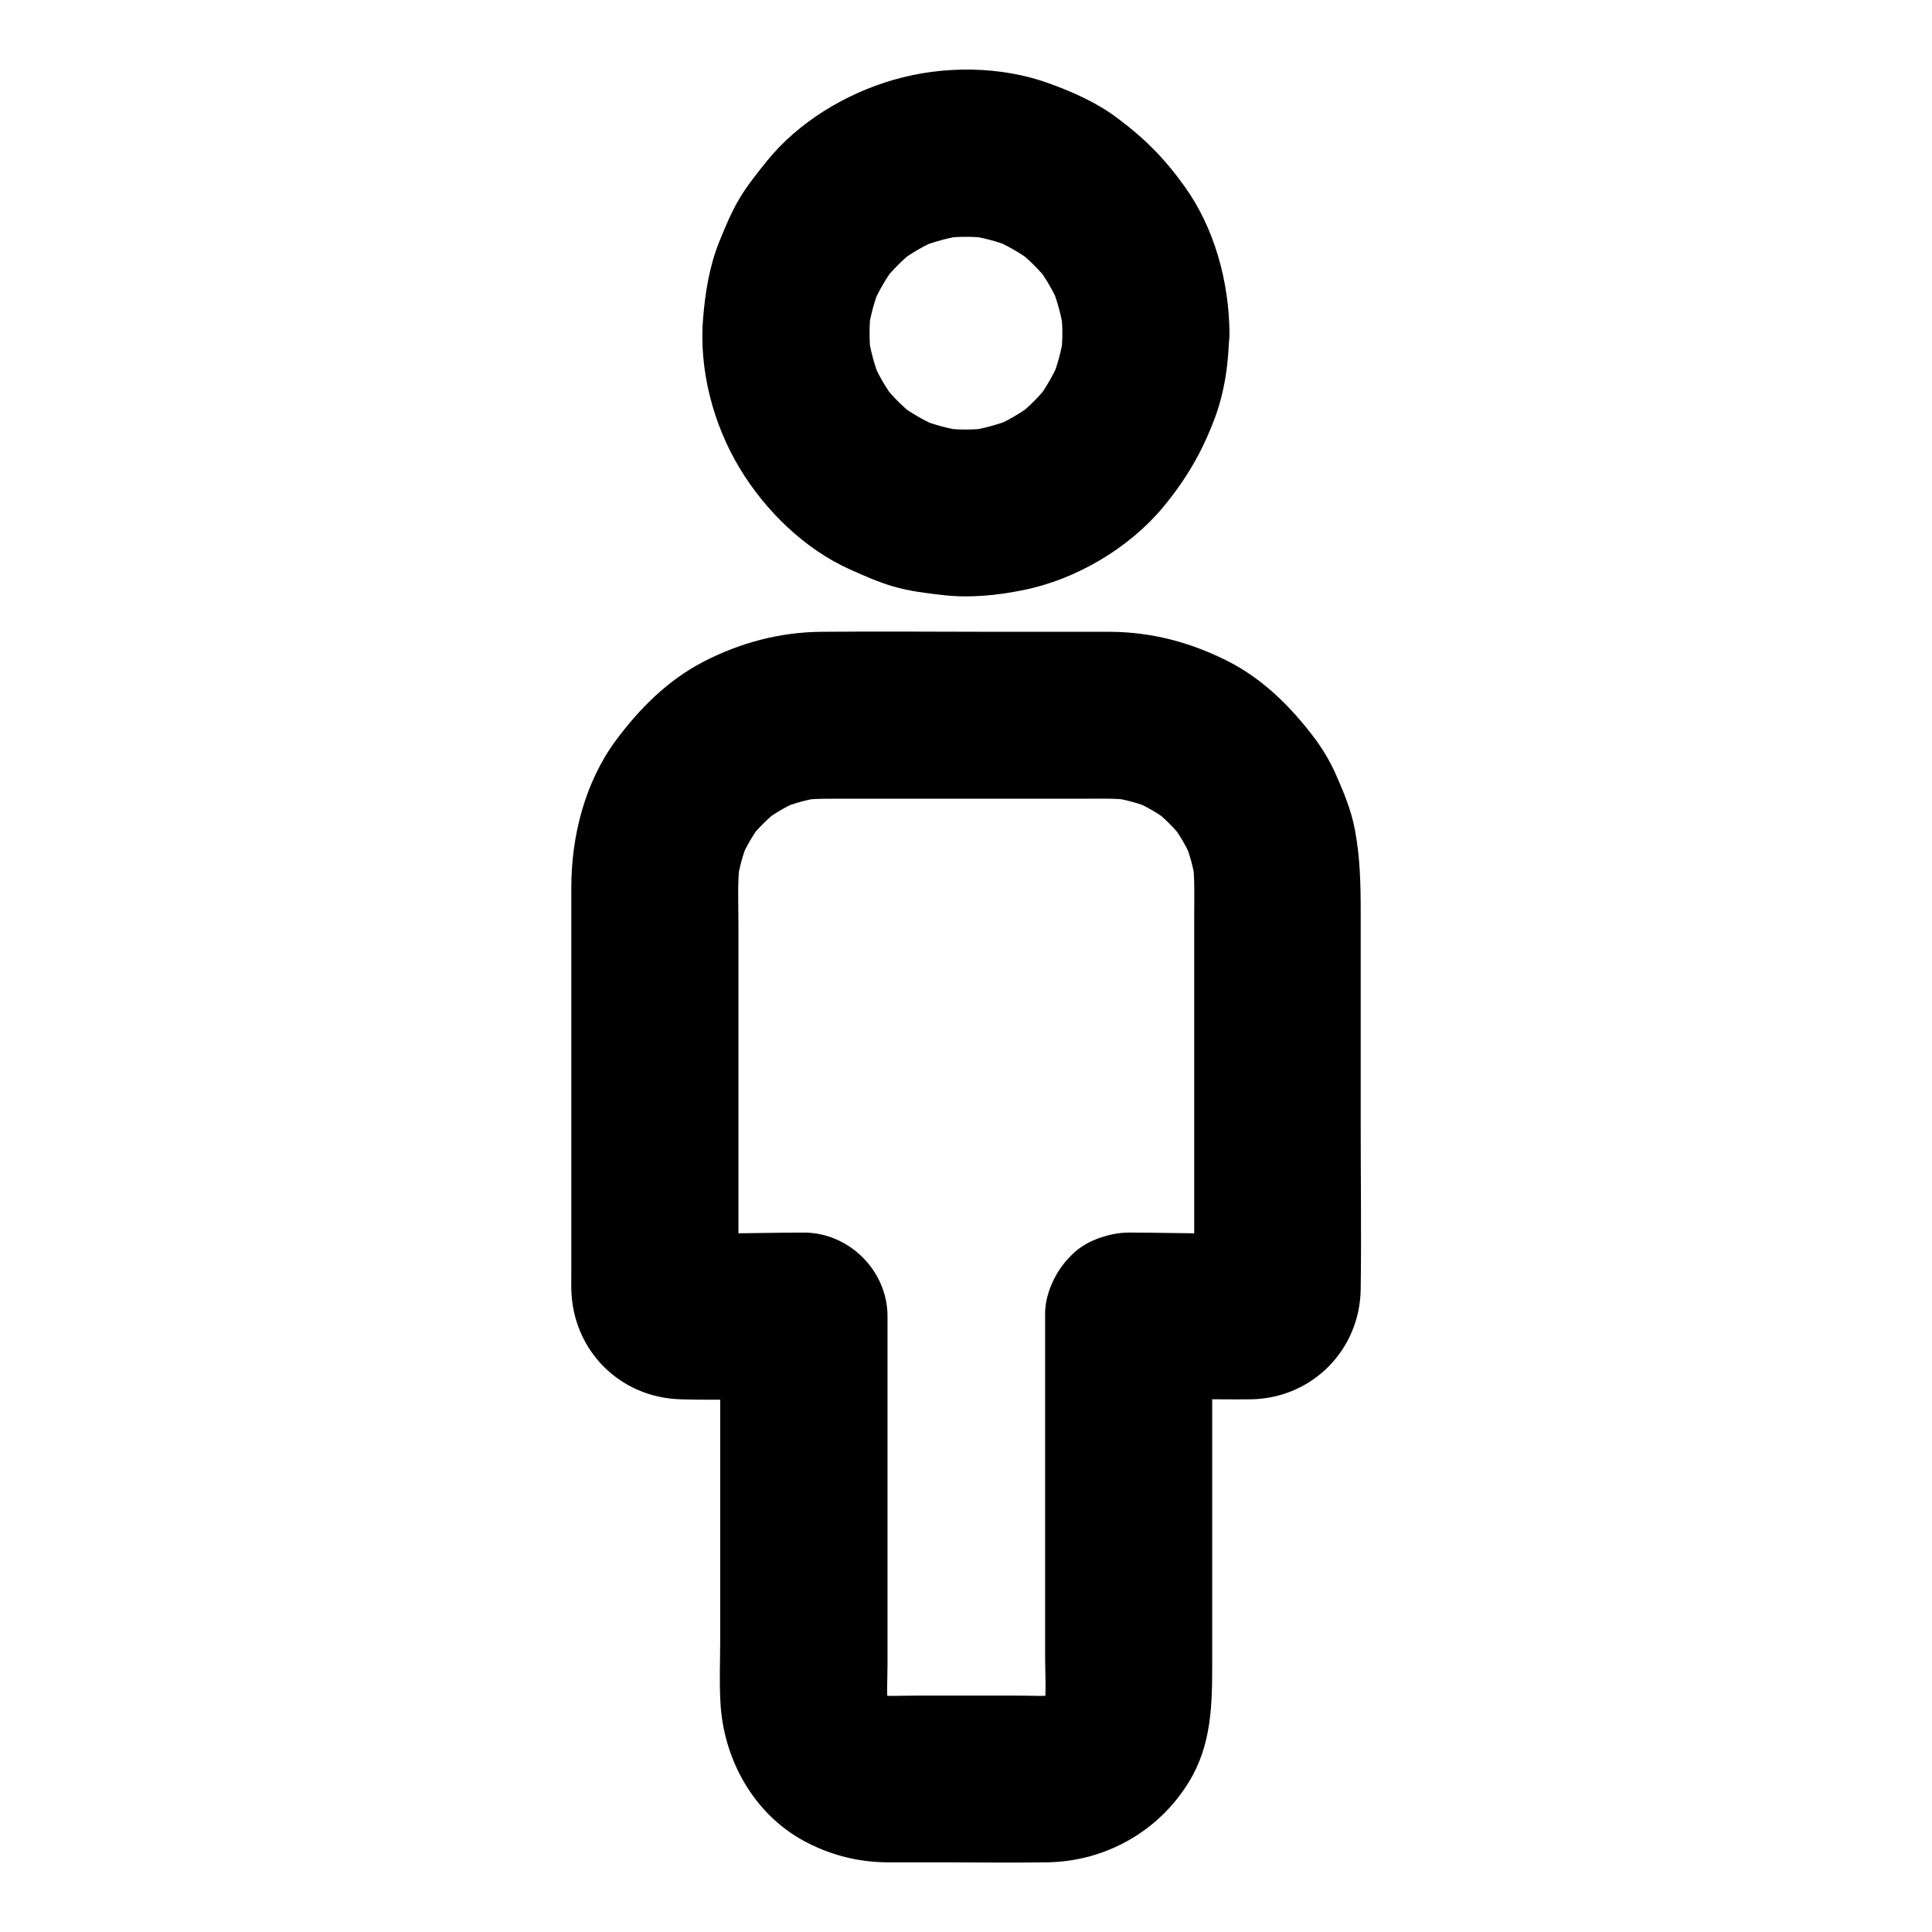
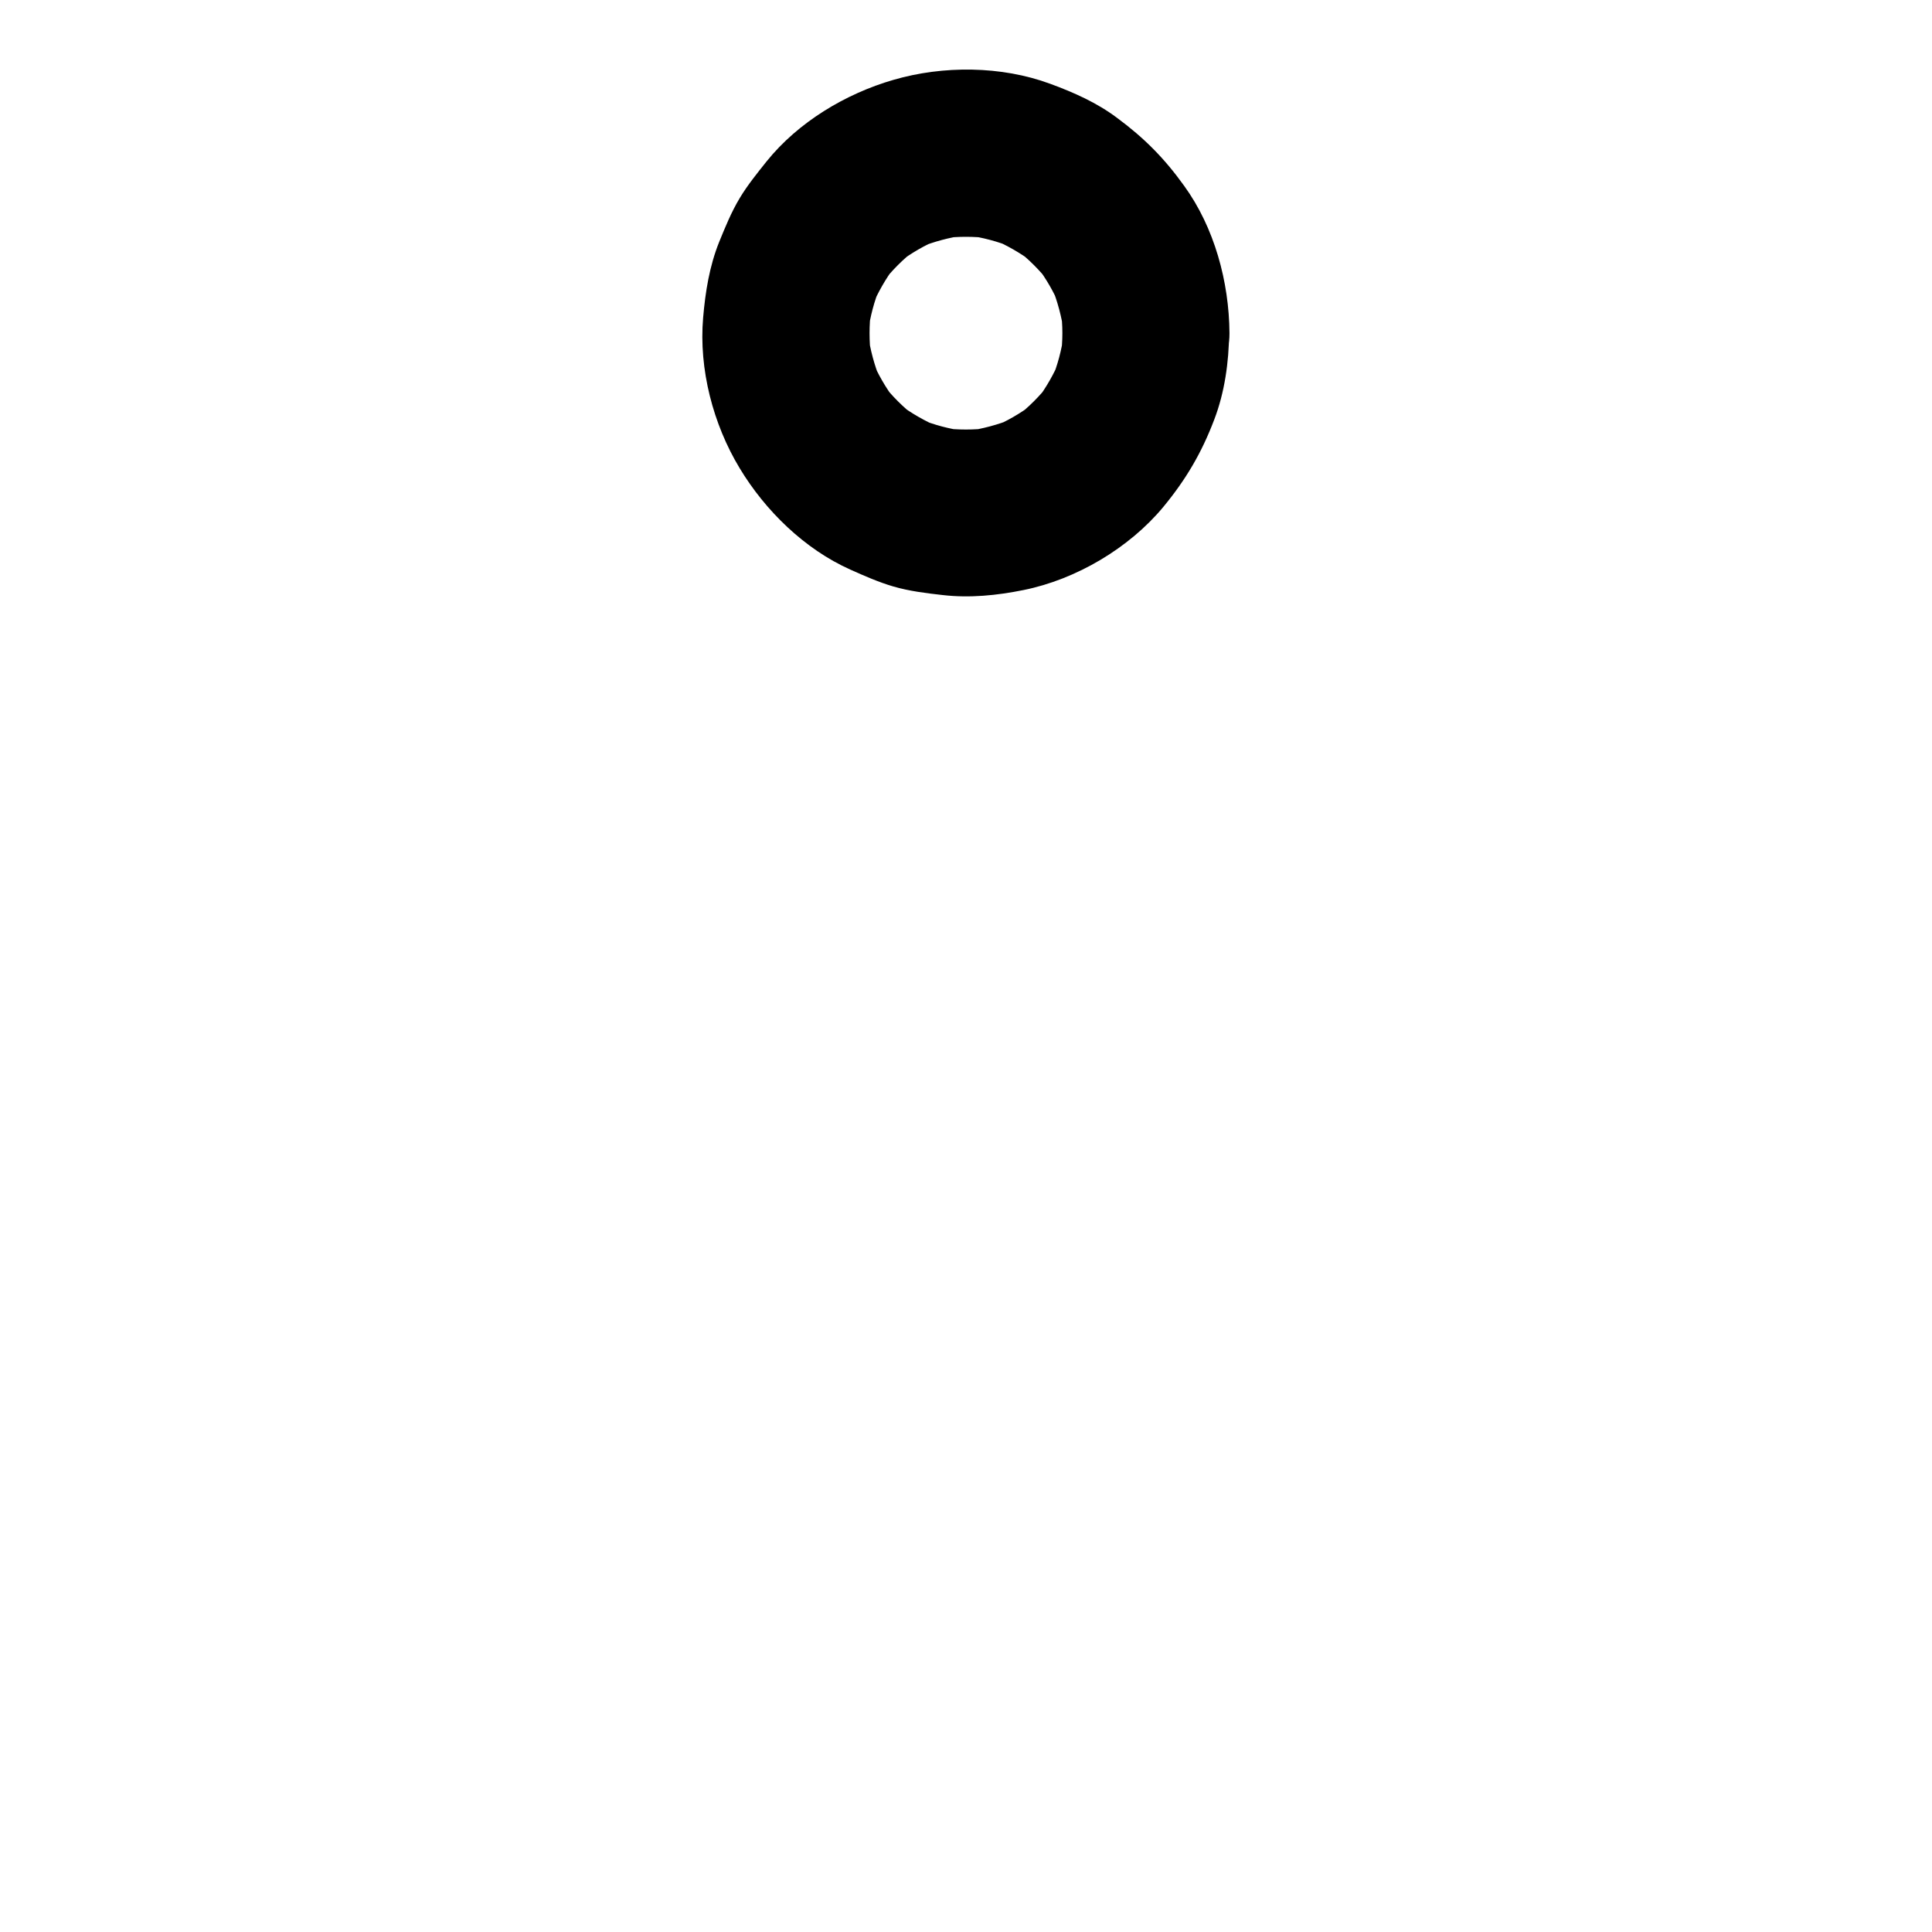
<svg xmlns="http://www.w3.org/2000/svg" fill="#000000" width="800px" height="800px" version="1.1" viewBox="144 144 512 512">
  <g>
    <path d="m425.54 232.27c0 2.066-0.148 4.082-0.395 6.148 0.246-1.969 0.543-3.938 0.789-5.902-0.59 4.184-1.625 8.215-3.246 12.102 0.738-1.77 1.477-3.543 2.215-5.266-1.625 3.789-3.641 7.332-6.102 10.629 1.133-1.477 2.312-3 3.445-4.477-2.609 3.394-5.656 6.445-9.055 9.055 1.477-1.133 3-2.312 4.477-3.445-3.297 2.461-6.84 4.527-10.629 6.102 1.77-0.738 3.543-1.477 5.266-2.215-3.887 1.574-7.969 2.656-12.102 3.246 1.969-0.246 3.938-0.543 5.902-0.789-4.082 0.492-8.168 0.492-12.25 0 1.969 0.246 3.938 0.543 5.902 0.789-4.184-0.59-8.215-1.625-12.102-3.246 1.77 0.738 3.543 1.477 5.266 2.215-3.789-1.625-7.332-3.641-10.629-6.102 1.477 1.133 3 2.312 4.477 3.445-3.394-2.609-6.445-5.656-9.055-9.055 1.133 1.477 2.312 3 3.445 4.477-2.461-3.297-4.527-6.84-6.102-10.629 0.738 1.77 1.477 3.543 2.215 5.266-1.574-3.887-2.656-7.969-3.246-12.102 0.246 1.969 0.543 3.938 0.789 5.902-0.492-4.082-0.492-8.168 0-12.25-0.246 1.969-0.543 3.938-0.789 5.902 0.59-4.184 1.625-8.215 3.246-12.102-0.738 1.77-1.477 3.543-2.215 5.266 1.625-3.789 3.641-7.332 6.102-10.629-1.133 1.477-2.312 3-3.445 4.477 2.609-3.394 5.656-6.445 9.055-9.055-1.477 1.133-3 2.312-4.477 3.445 3.297-2.461 6.84-4.527 10.629-6.102-1.77 0.738-3.543 1.477-5.266 2.215 3.887-1.574 7.969-2.656 12.102-3.246-1.969 0.246-3.938 0.543-5.902 0.789 4.082-0.492 8.168-0.492 12.25 0-1.969-0.246-3.938-0.543-5.902-0.789 4.184 0.59 8.215 1.625 12.102 3.246-1.77-0.738-3.543-1.477-5.266-2.215 3.789 1.625 7.332 3.641 10.629 6.102-1.477-1.133-3-2.312-4.477-3.445 3.394 2.609 6.445 5.656 9.055 9.055-1.133-1.477-2.312-3-3.445-4.477 2.461 3.297 4.527 6.84 6.102 10.629-0.738-1.77-1.477-3.543-2.215-5.266 1.574 3.887 2.656 7.969 3.246 12.102-0.246-1.969-0.543-3.938-0.789-5.902 0.246 2.019 0.395 4.035 0.395 6.102 0.051 5.707 2.461 11.609 6.496 15.645 3.836 3.836 10.137 6.742 15.645 6.496 5.707-0.246 11.66-2.117 15.645-6.496 3.938-4.328 6.543-9.691 6.496-15.645-0.098-13.578-3.984-27.945-12.004-39.016-5.219-7.281-10.582-12.691-17.766-18.004-5.363-4.035-11.465-6.742-17.762-9.055-12.941-4.773-28.34-4.871-41.523-1.031-12.742 3.691-25.238 11.219-33.605 21.598-2.508 3.148-5.066 6.297-7.133 9.742-2.215 3.691-3.836 7.676-5.461 11.66-2.559 6.394-3.641 13.137-4.231 20.023-1.18 13.629 2.656 28.289 9.691 39.902 6.789 11.266 17.219 21.453 29.324 26.863 3.738 1.672 7.527 3.344 11.414 4.477 4.231 1.23 8.66 1.77 13.039 2.262 7.184 0.836 14.414 0.098 21.453-1.328 13.922-2.805 27.996-11.121 37.047-22.043 6.004-7.281 10.137-14.316 13.48-23.125 2.754-7.184 3.887-15.254 3.938-22.926 0.051-5.656-2.508-11.66-6.496-15.645-3.836-3.836-10.137-6.742-15.645-6.496-11.957 0.543-21.945 9.742-22.043 22.141z" />
-     <path d="m443.05 514.83h24.305c2.754 0 5.559 0.051 8.316 0 16.137-0.344 28.734-13.137 28.93-29.227 0.195-14.316 0-28.633 0-42.953v-56.973c0-7.379-0.148-14.316-1.523-21.746-0.984-5.266-3.051-10.184-5.215-15.055-1.477-3.246-3.297-6.297-5.41-9.152-6.297-8.363-13.727-15.793-23.172-20.566-9.742-4.922-20.121-7.676-31.094-7.723h-4.379-25.93c-15.449 0-30.848-0.148-46.297 0-11.02 0.098-21.598 2.953-31.34 8.02-9.398 4.922-16.777 12.348-23.027 20.762-8.215 11.121-11.809 25.34-11.809 39.016v47.527 54.219c0 1.574-0.051 3.102 0 4.676 0.344 16.137 12.793 28.734 28.98 29.176 8.168 0.246 16.336 0 24.5 0h8.117l-22.141-22.141v51.07 34.734c0 5.461-0.246 10.922 0.051 16.383 0.688 15.105 8.707 29.816 22.336 37.098 6.84 3.641 14.121 5.512 21.895 5.559h13.43c9.645 0 19.336 0.148 28.98 0 15.352-0.246 29.422-8.117 37.492-21.254 6.051-9.84 6.199-20.516 6.199-31.438v-31.98-58.992-1.082c0-5.656-2.461-11.66-6.496-15.645-3.836-3.836-10.137-6.742-15.645-6.496-5.707 0.246-11.66 2.117-15.645 6.496-3.984 4.328-6.496 9.645-6.496 15.645v34.883 54.758c0 4.676 0.344 9.543-0.148 14.27 0.246-1.969 0.543-3.938 0.789-5.902-0.297 1.969-0.789 3.836-1.523 5.656 0.738-1.77 1.477-3.543 2.215-5.266-0.789 1.77-1.77 3.394-2.902 4.922 1.133-1.477 2.312-3 3.445-4.477-1.082 1.328-2.262 2.508-3.59 3.59 1.477-1.133 3-2.312 4.477-3.445-1.523 1.18-3.148 2.164-4.922 2.902 1.77-0.738 3.543-1.477 5.266-2.215-1.82 0.738-3.691 1.23-5.656 1.523 1.969-0.246 3.938-0.543 5.902-0.789-3.543 0.395-7.184 0.148-10.727 0.148h-13.48-13.137c-3.691 0-7.43 0.246-11.121-0.148 1.969 0.246 3.938 0.543 5.902 0.789-1.969-0.297-3.836-0.789-5.656-1.523 1.77 0.738 3.543 1.477 5.266 2.215-1.77-0.789-3.394-1.77-4.922-2.902 1.477 1.133 3 2.312 4.477 3.445-1.328-1.082-2.508-2.262-3.59-3.59 1.133 1.477 2.312 3 3.445 4.477-1.18-1.523-2.164-3.148-2.902-4.922 0.738 1.77 1.477 3.543 2.215 5.266-0.738-1.82-1.23-3.691-1.523-5.656 0.246 1.969 0.543 3.938 0.789 5.902-0.441-3.887-0.148-7.871-0.148-11.758v-23.961-55.301-12.891c0-11.957-10.137-22.141-22.141-22.141-11.07 0-22.238 0.492-33.258-0.051 1.969 0.246 3.938 0.543 5.902 0.789-0.641-0.098-1.23-0.246-1.871-0.441 1.77 0.738 3.543 1.477 5.266 2.215-0.59-0.246-1.082-0.543-1.625-0.934 1.477 1.133 3 2.312 4.477 3.445-0.492-0.395-0.887-0.789-1.277-1.277 1.133 1.477 2.312 3 3.445 4.477-0.344-0.543-0.641-1.031-0.934-1.625 0.738 1.77 1.477 3.543 2.215 5.266-0.195-0.641-0.344-1.18-0.441-1.871 0.246 1.969 0.543 3.938 0.789 5.902-0.195-3.887-0.051-7.824-0.051-11.711v-26.914-58.746c0-5.758-0.344-11.66 0.441-17.367-0.246 1.969-0.543 3.938-0.789 5.902 0.543-3.738 1.523-7.332 2.953-10.824-0.738 1.77-1.477 3.543-2.215 5.266 1.523-3.59 3.445-6.938 5.805-10.035-1.133 1.477-2.312 3-3.445 4.477 2.363-3.051 5.117-5.758 8.168-8.168-1.477 1.133-3 2.312-4.477 3.445 3.102-2.363 6.445-4.281 10.035-5.805-1.77 0.738-3.543 1.477-5.266 2.215 3.492-1.426 7.086-2.41 10.824-2.953-1.969 0.246-3.938 0.543-5.902 0.789 4.035-0.543 8.07-0.441 12.102-0.441h18.895 43.641c4.625 0 9.297-0.195 13.875 0.441-1.969-0.246-3.938-0.543-5.902-0.789 3.738 0.543 7.332 1.523 10.824 2.953-1.77-0.738-3.543-1.477-5.266-2.215 3.59 1.523 6.938 3.445 10.035 5.805-1.477-1.133-3-2.312-4.477-3.445 3.051 2.363 5.758 5.117 8.168 8.168-1.133-1.477-2.312-3-3.445-4.477 2.363 3.102 4.281 6.445 5.805 10.035-0.738-1.77-1.477-3.543-2.215-5.266 1.426 3.492 2.41 7.086 2.953 10.824-0.246-1.969-0.543-3.938-0.789-5.902 0.641 4.871 0.441 9.891 0.441 14.809v25.586 59.828c0 4.82 0.195 9.691-0.051 14.516 0.246-1.969 0.543-3.938 0.789-5.902-0.098 0.641-0.246 1.23-0.441 1.871 0.738-1.77 1.477-3.543 2.215-5.266-0.246 0.59-0.543 1.082-0.934 1.625 1.133-1.477 2.312-3 3.445-4.477-0.395 0.492-0.789 0.887-1.277 1.277 1.477-1.133 3-2.312 4.477-3.445-0.543 0.344-1.031 0.641-1.625 0.934 1.77-0.738 3.543-1.477 5.266-2.215-0.641 0.195-1.18 0.344-1.871 0.441 1.969-0.246 3.938-0.543 5.902-0.789-11.02 0.543-22.188 0.051-33.258 0.051-5.656 0-11.66 2.461-15.645 6.496-3.836 3.836-6.742 10.137-6.496 15.645 0.246 5.707 2.117 11.66 6.496 15.645 4.269 3.891 9.582 6.398 15.582 6.398z" />
  </g>
</svg>